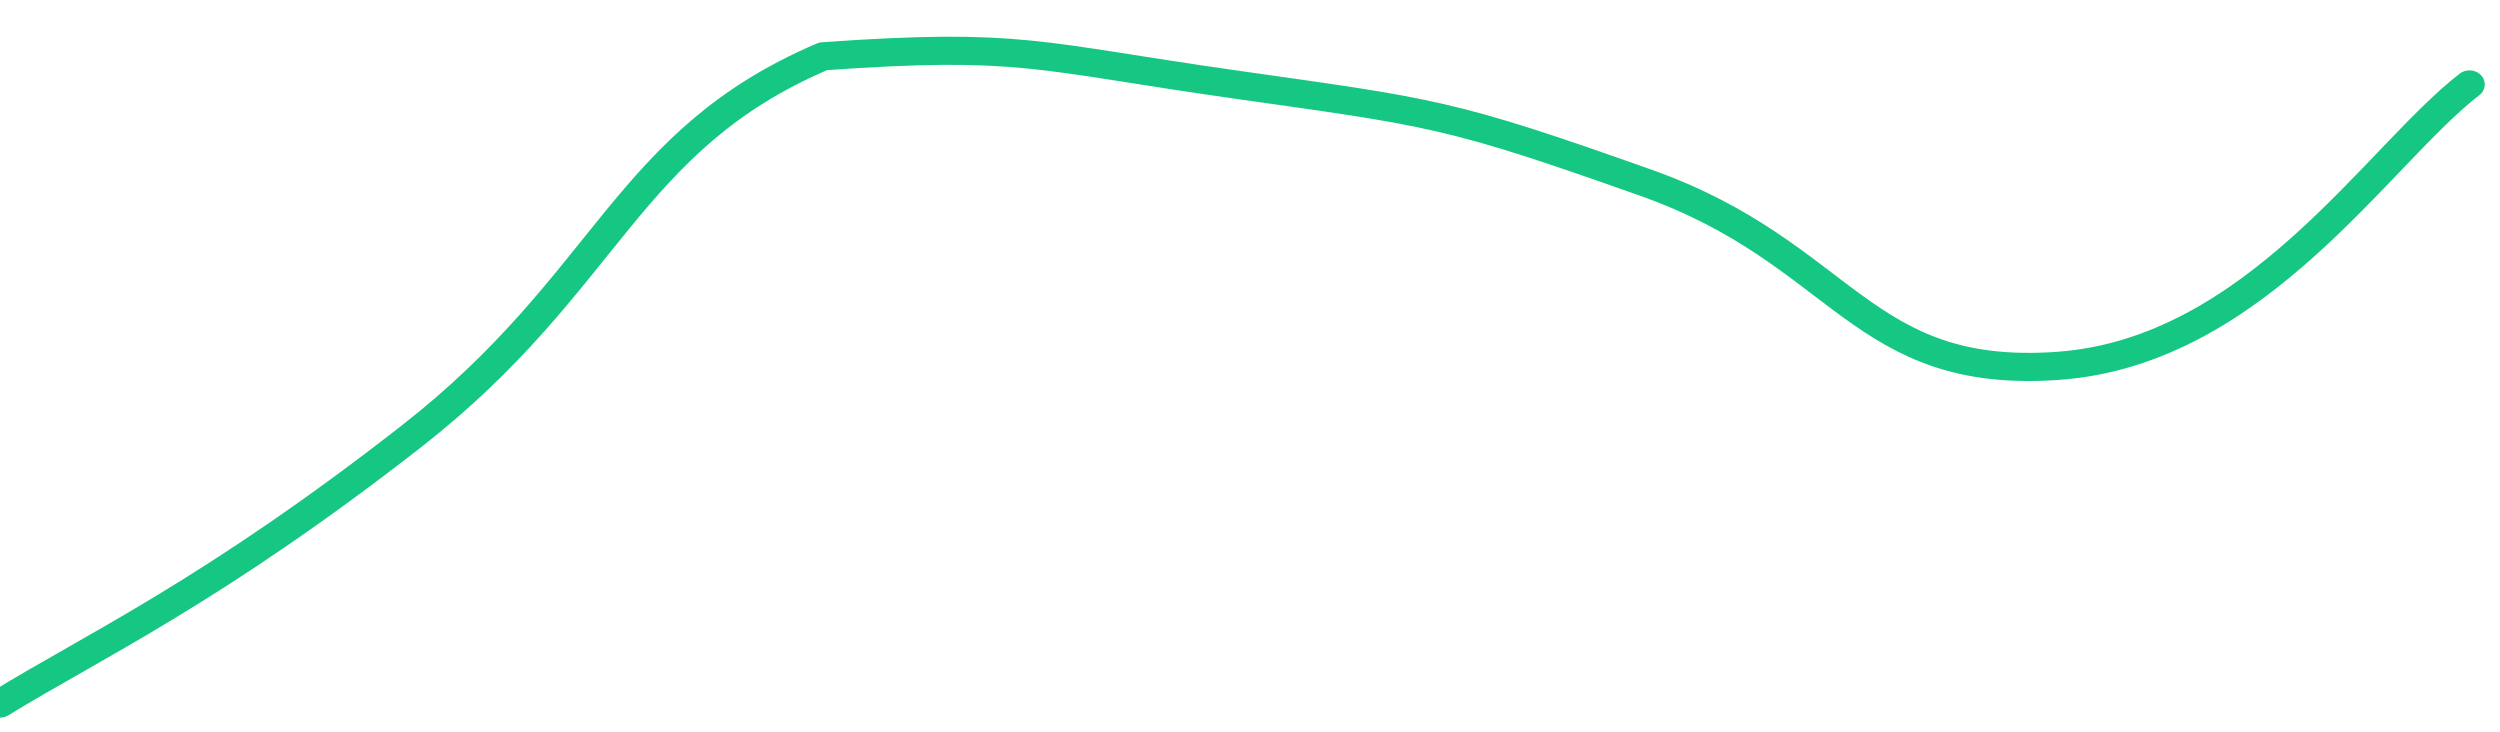
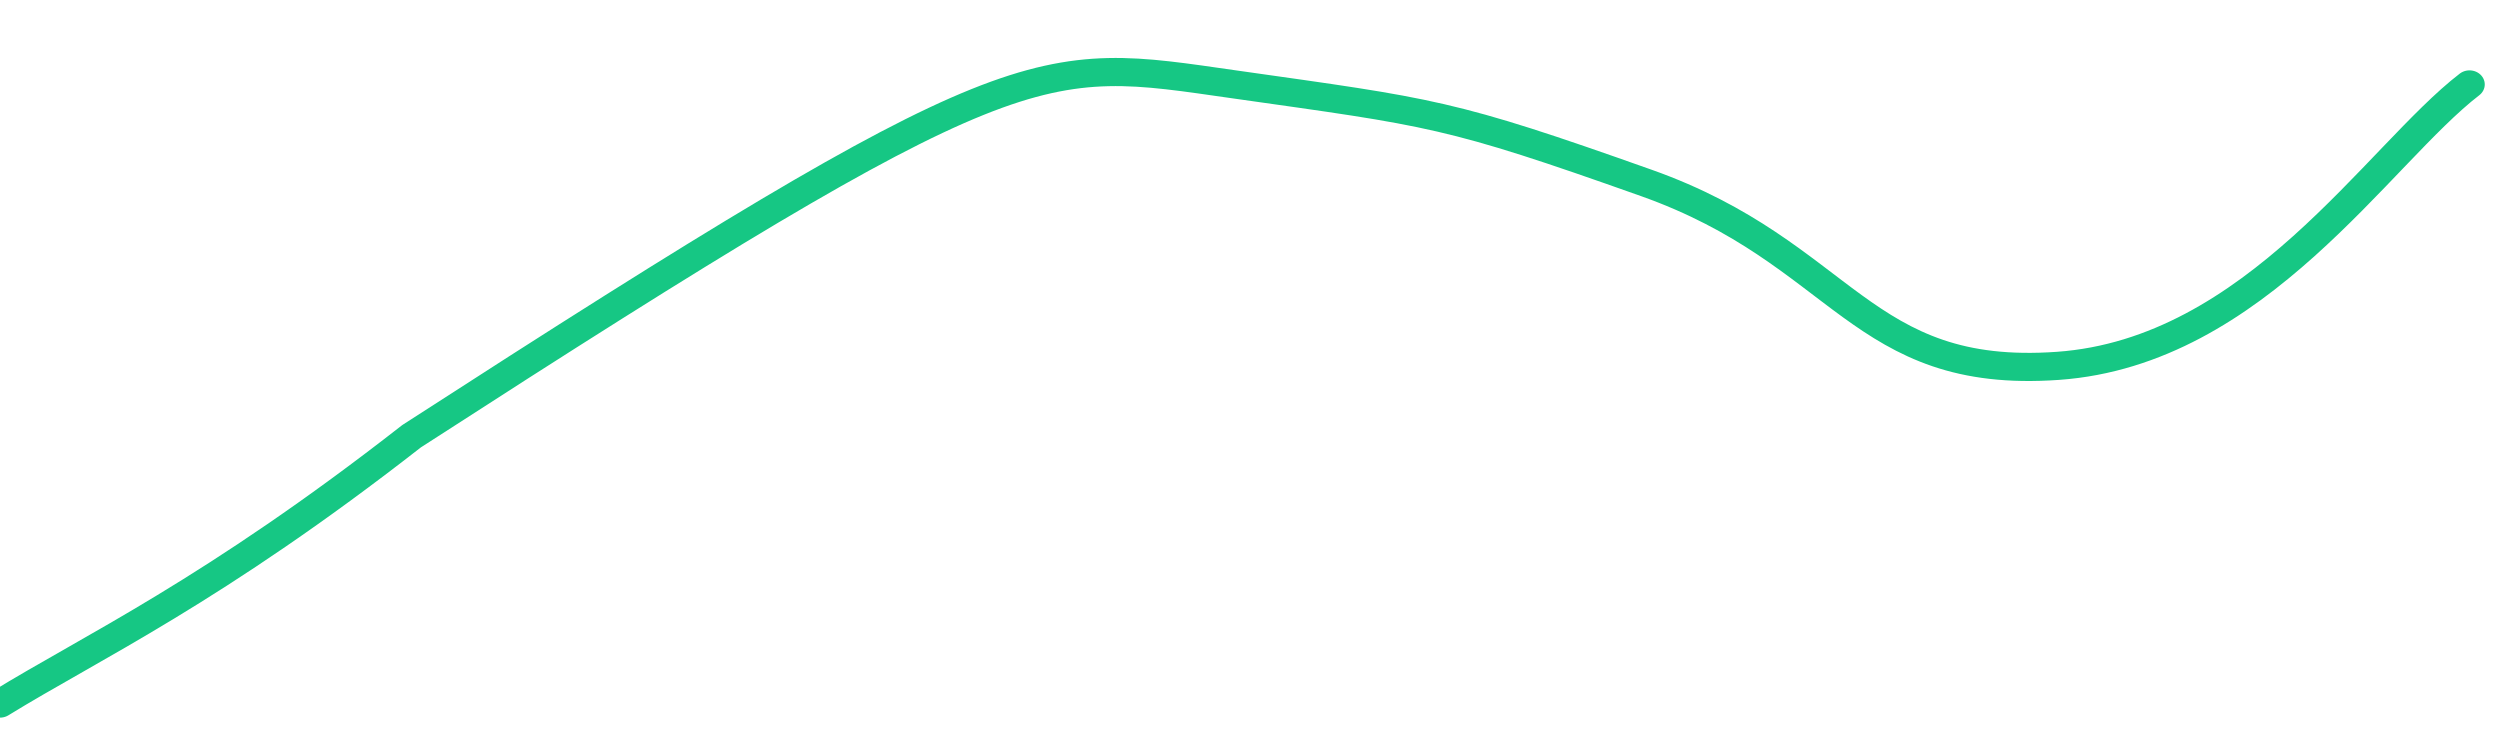
<svg xmlns="http://www.w3.org/2000/svg" height="48px" width="164px" viewBox="0 0 164 52" preserveAspectRatio="none">
-   <path d="M 0 50 C 6 46 14 42 27 31 C 40 20 41 10 54 4 C 67 3 68 4 81 6 C 94 8 95 8 108 13 C 121 18 122 27 135 26 C 148 25 156 11 162 6" stroke-width="2" stroke="#16C784" fill="transparent" vector-effect="non-scaling-stroke" stroke-linejoin="round" stroke-linecap="round" />
+   <path d="M 0 50 C 6 46 14 42 27 31 C 67 3 68 4 81 6 C 94 8 95 8 108 13 C 121 18 122 27 135 26 C 148 25 156 11 162 6" stroke-width="2" stroke="#16C784" fill="transparent" vector-effect="non-scaling-stroke" stroke-linejoin="round" stroke-linecap="round" />
</svg>